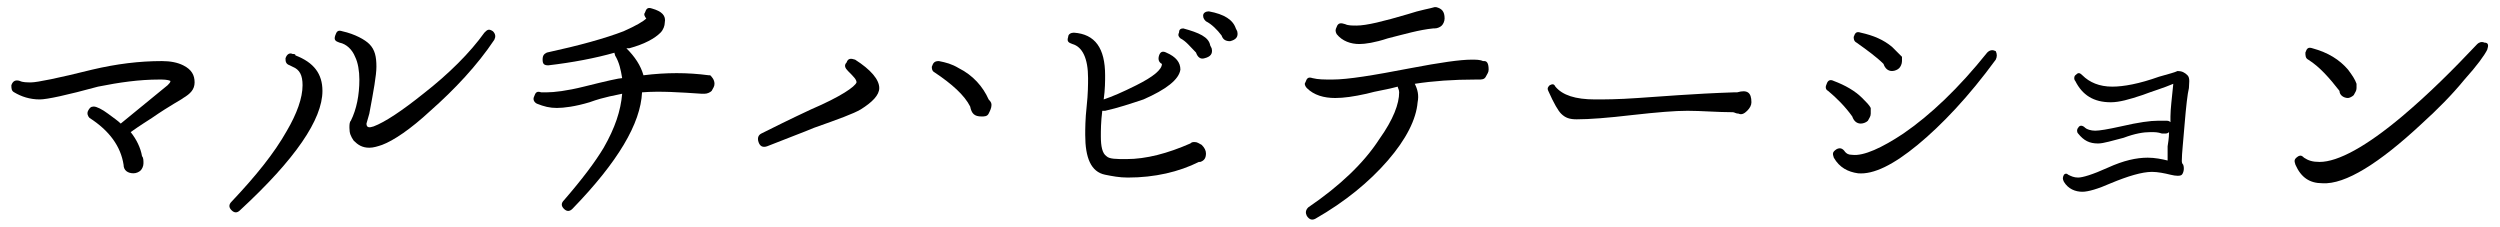
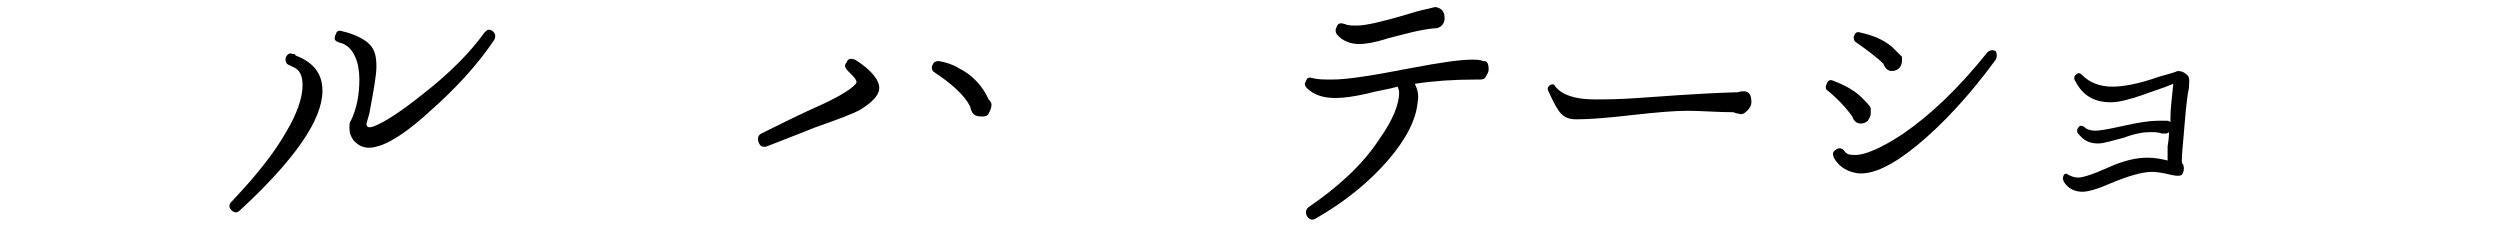
<svg xmlns="http://www.w3.org/2000/svg" version="1.1" id="レイヤー_1" x="0px" y="0px" viewBox="0 0 176 16" style="enable-background:new 0 0 176 16;" xml:space="preserve" width="176" height="16">
  <g>
    <g>
-       <path d="M13.7,5.8c0,0.5-0.3,0.8-0.8,1.1c-0.1,0.1-0.9,0.5-2.2,1.4c-0.3,0.2-0.8,0.5-1.5,1c0.4,0.5,0.7,1.1,0.8,1.7    c0.1,0.1,0.1,0.3,0.1,0.5c0,0.2-0.1,0.4-0.2,0.5c-0.1,0.1-0.3,0.2-0.5,0.2c-0.4,0-0.7-0.2-0.7-0.6c-0.2-1.3-1-2.4-2.4-3.3    C6.2,8.2,6.1,8,6.2,7.8c0.1-0.2,0.2-0.3,0.4-0.3c0.2,0,0.6,0.2,1,0.5c0.4,0.3,0.7,0.5,0.9,0.7L11.8,6C11.9,5.9,12,5.8,12,5.7    c-0.2-0.1-0.5-0.1-0.8-0.1c-1.4,0-2.8,0.2-4.3,0.5C4.7,6.7,3.3,7,2.8,7C2.1,7,1.5,6.8,1,6.5C0.8,6.4,0.8,6.2,0.8,6    c0.1-0.3,0.3-0.4,0.6-0.3c0.2,0.1,0.5,0.1,0.8,0.1c0.4,0,1.9-0.3,4.3-0.9c1.7-0.4,3.3-0.6,4.9-0.6c0.6,0,1.1,0.1,1.5,0.3    C13.5,4.9,13.7,5.3,13.7,5.8z" />
      <path d="M22.7,6.4c0,2-1.9,4.8-5.8,8.4c-0.2,0.2-0.4,0.2-0.6,0c-0.2-0.2-0.2-0.4,0-0.6c1.7-1.8,3-3.4,3.9-5    C20.9,8,21.3,6.9,21.3,6c0-0.7-0.2-1.1-0.7-1.3l-0.2-0.1c-0.3-0.1-0.3-0.3-0.3-0.5c0.1-0.3,0.3-0.4,0.5-0.3c0.1,0,0.2,0,0.2,0.1    C22.1,4.4,22.7,5.2,22.7,6.4z M34.8,2.8c-1.2,1.8-2.8,3.5-4.5,5c-1.4,1.3-2.6,2.1-3.4,2.4c-0.3,0.1-0.6,0.2-0.9,0.2    c-0.5,0-0.8-0.2-1.1-0.5c-0.2-0.3-0.3-0.5-0.3-0.9c0-0.2,0-0.4,0.1-0.5c0.4-0.8,0.6-1.8,0.6-2.9c0-0.6-0.1-1.2-0.3-1.6    c-0.2-0.5-0.6-0.9-1.1-1c-0.3-0.1-0.4-0.2-0.3-0.5c0.1-0.3,0.2-0.4,0.5-0.3c0.9,0.2,1.6,0.6,1.9,0.9c0.4,0.4,0.5,0.9,0.5,1.6    c0,0.6-0.2,1.7-0.5,3.3l-0.2,0.7C25.8,9,26,9,26.3,8.9c0.8-0.3,2-1.1,3.5-2.3c1.8-1.4,3.3-2.9,4.3-4.3c0.2-0.2,0.3-0.3,0.6-0.1    C34.9,2.4,34.9,2.6,34.8,2.8z" />
-       <path d="M50.3,5.9c0,0.2-0.1,0.3-0.2,0.5c-0.1,0.1-0.3,0.2-0.5,0.2c-0.1,0-0.1,0-0.2,0c-1.5-0.1-2.9-0.2-4.2-0.1    c-0.1,2.2-1.7,4.9-4.9,8.2c-0.2,0.2-0.4,0.2-0.6,0c-0.2-0.2-0.2-0.4,0-0.6c1.3-1.5,2.2-2.7,2.8-3.7c0.8-1.4,1.2-2.6,1.3-3.8    c-0.4,0.1-1.2,0.2-2.3,0.6c-1,0.3-1.8,0.4-2.3,0.4c-0.5,0-0.9-0.1-1.4-0.3c-0.2-0.1-0.3-0.3-0.2-0.5c0.1-0.3,0.2-0.4,0.5-0.3    c0.1,0,0.3,0,0.4,0c0.5,0,1.4-0.1,2.6-0.4c1.6-0.4,2.5-0.6,2.7-0.6c-0.1-0.6-0.2-1.1-0.5-1.6c0-0.1-0.1-0.2,0-0.2    c-1.4,0.4-3,0.7-4.7,0.9c-0.3,0-0.4-0.1-0.4-0.4c0-0.3,0.1-0.4,0.3-0.5c2.3-0.5,4.1-1,5.4-1.5c0.9-0.4,1.4-0.7,1.6-0.9v0    c-0.1-0.1-0.2-0.3-0.1-0.4c0.1-0.3,0.2-0.4,0.5-0.3c0.7,0.2,1,0.5,0.9,1c0,0.2-0.1,0.5-0.3,0.7c-0.4,0.4-1.1,0.8-2.2,1.1l-0.2,0    c0.6,0.6,1,1.2,1.2,1.9c1.6-0.2,3.1-0.2,4.6,0l0.1,0C50.1,5.4,50.3,5.6,50.3,5.9z" />
      <path d="M61.9,6.2c0,0.5-0.5,1-1.3,1.5C60.1,8,59,8.4,57.3,9c-0.7,0.3-1.8,0.7-3.3,1.3c-0.3,0.1-0.5,0-0.6-0.3    c-0.1-0.3,0-0.5,0.2-0.6c0.8-0.4,2-1,3.5-1.7c2.1-0.9,3.1-1.6,3.2-1.9c0-0.2-0.2-0.4-0.6-0.8c-0.2-0.2-0.3-0.4-0.1-0.6    c0.1-0.3,0.3-0.3,0.6-0.2C61.3,4.9,61.9,5.6,61.9,6.2z M69.8,7.4c0,0.2-0.1,0.4-0.2,0.6c-0.1,0.2-0.3,0.2-0.5,0.2    c-0.5,0-0.7-0.2-0.8-0.7c-0.4-0.8-1.3-1.6-2.5-2.4c-0.2-0.1-0.2-0.3-0.2-0.4c0.1-0.3,0.2-0.4,0.5-0.4c0.5,0.1,0.9,0.2,1.4,0.5    c1,0.5,1.7,1.3,2.1,2.2l0,0C69.8,7.2,69.8,7.3,69.8,7.4z" />
-       <path d="M84.9,10.8c0,0.3-0.1,0.5-0.4,0.6l-0.1,0c-1.4,0.7-3.1,1.1-5,1.1c-0.6,0-1.1-0.1-1.6-0.2c-1-0.2-1.4-1.2-1.4-2.8    c0-0.4,0-1.1,0.1-2c0.1-0.9,0.1-1.6,0.1-2c0-1.4-0.4-2.2-1.1-2.4c-0.3-0.1-0.4-0.2-0.3-0.5c0-0.2,0.2-0.3,0.4-0.3    c1.5,0.1,2.2,1.1,2.2,3c0,0.4,0,1-0.1,1.7C78.3,6.8,79,6.5,80,6c1.2-0.6,1.8-1.1,1.8-1.5l0,0c-0.2-0.1-0.3-0.3-0.2-0.6    c0.1-0.3,0.3-0.3,0.5-0.2c0.7,0.3,1,0.7,1,1.2c-0.1,0.7-1,1.4-2.6,2.1c-0.9,0.3-1.8,0.6-2.7,0.8c-0.1,0-0.1,0-0.2,0    c-0.1,0.8-0.1,1.4-0.1,1.8c0,0.7,0.1,1.2,0.4,1.4c0.2,0.2,0.7,0.2,1.4,0.2c1.4,0,2.9-0.4,4.5-1.1c0.1-0.1,0.2-0.1,0.3-0.1    c0.2,0,0.3,0.1,0.5,0.2C84.8,10.4,84.9,10.6,84.9,10.8z M85.3,3.4c0.1,0.4-0.1,0.6-0.5,0.7c-0.3,0.1-0.5-0.1-0.6-0.4    c-0.4-0.4-0.7-0.8-1.1-1C83,2.6,82.9,2.5,83,2.3C83,2.1,83.1,2,83.3,2c1.1,0.3,1.8,0.6,1.9,1.2L85.3,3.4z M87.1,2.2    c0.1,0.4-0.1,0.6-0.5,0.7c-0.3,0-0.5-0.1-0.6-0.4c-0.3-0.4-0.7-0.8-1.1-1c-0.1-0.1-0.2-0.2-0.2-0.4c0-0.2,0.2-0.3,0.4-0.3    c1.1,0.2,1.7,0.6,1.9,1.2L87.1,2.2z" />
      <path d="M104.8,4.9c0,0.2-0.1,0.3-0.2,0.5s-0.3,0.2-0.5,0.2c-0.1,0-0.1,0-0.2,0c-1.6,0-3,0.1-4.3,0.3c0.2,0.4,0.3,0.8,0.2,1.3    c-0.1,1.2-0.8,2.6-2.1,4.1c-1.3,1.5-3,2.9-5.1,4.1c-0.2,0.1-0.4,0.1-0.6-0.2c-0.1-0.2-0.1-0.4,0.1-0.6c2.2-1.5,3.9-3.1,5-4.8    c1-1.4,1.4-2.5,1.4-3.3c0-0.2-0.1-0.3-0.1-0.4c-0.7,0.2-1.5,0.3-2.2,0.5c-0.9,0.2-1.6,0.3-2.2,0.3c-0.8,0-1.5-0.2-2-0.7    c-0.1-0.1-0.2-0.3-0.1-0.4c0.1-0.3,0.2-0.4,0.5-0.3c0.4,0.1,0.8,0.1,1.4,0.1c1.1,0,2.9-0.3,5.5-0.8c2.1-0.4,3.5-0.6,4.3-0.6    c0.3,0,0.6,0,0.8,0.1l0.1,0C104.7,4.3,104.8,4.5,104.8,4.9z M101.7,1.3c0,0.2-0.1,0.4-0.2,0.5C101.4,1.9,101.2,2,101,2l-0.1,0    c-1,0.1-2,0.4-3.2,0.7c-0.9,0.3-1.6,0.4-2,0.4c-0.6,0-1.2-0.2-1.6-0.7C94,2.2,94,2.1,94.1,1.9c0.1-0.3,0.3-0.3,0.6-0.2    c0.2,0.1,0.5,0.1,0.8,0.1c0.7,0,1.9-0.3,3.6-0.8c0.9-0.3,1.6-0.4,1.9-0.5h0.1C101.5,0.6,101.7,0.8,101.7,1.3z" />
      <path d="M123.3,7.2c0,0.2-0.1,0.4-0.3,0.6c-0.2,0.2-0.4,0.3-0.6,0.2c-0.2,0-0.3-0.1-0.4-0.1c-1.1,0-2.2-0.1-3.2-0.1    c-0.9,0-2.1,0.1-3.9,0.3c-1.7,0.2-3,0.3-3.9,0.3c-0.5,0-0.8-0.1-1.1-0.4c-0.2-0.2-0.5-0.7-0.9-1.6c-0.1-0.2,0-0.3,0.1-0.4    c0.2-0.1,0.3-0.1,0.4,0.1c0.5,0.6,1.4,0.9,2.8,0.9c0.6,0,1.6,0,3-0.1c1.6-0.1,3.8-0.3,6.8-0.4h0.2C123,6.3,123.3,6.5,123.3,7.2z" />
      <path d="M131.7,8c0,0.2-0.1,0.3-0.2,0.5c-0.1,0.1-0.3,0.2-0.5,0.2c-0.3,0-0.5-0.2-0.6-0.5c-0.5-0.7-1.1-1.3-1.7-1.8    c-0.2-0.1-0.2-0.3-0.1-0.5c0.1-0.3,0.3-0.3,0.5-0.2c0.8,0.3,1.5,0.7,2,1.2c0.3,0.3,0.5,0.5,0.6,0.7v0.1    C131.7,7.8,131.7,7.9,131.7,8z M140.5,4.2c-1.9,2.6-3.8,4.6-5.5,6c-1.7,1.4-3.1,2.1-4.2,2c-0.7-0.1-1.3-0.4-1.7-1.1    c-0.1-0.3-0.1-0.4,0.2-0.6c0.2-0.1,0.4-0.1,0.6,0.2c0.1,0.1,0.2,0.2,0.5,0.2c0.8,0.1,2.1-0.5,3.6-1.5c1.9-1.3,3.9-3.2,5.9-5.7    c0.2-0.2,0.4-0.2,0.6-0.1C140.6,3.8,140.6,4,140.5,4.2z M133.9,4.3c0,0.2-0.1,0.4-0.2,0.5c-0.1,0.1-0.3,0.2-0.5,0.2    c-0.3,0-0.5-0.2-0.6-0.5c-0.5-0.5-1.2-1-1.9-1.5c-0.2-0.1-0.2-0.3-0.2-0.4c0.1-0.3,0.2-0.4,0.5-0.3c0.9,0.2,1.6,0.5,2.2,1    c0.3,0.3,0.5,0.5,0.7,0.7l0,0.1v0C133.9,4.1,133.9,4.2,133.9,4.3z" />
      <path d="M154.1,6.2c-0.1,0.4-0.2,1.3-0.3,2.5c-0.1,1.3-0.2,2.1-0.2,2.6c0,0.1,0,0.2,0.1,0.3c0.1,0.3,0,0.6-0.1,0.7    c-0.1,0.1-0.4,0.1-0.8,0c-0.4-0.1-0.9-0.2-1.3-0.2c-0.7,0-1.7,0.3-2.9,0.8c-0.9,0.4-1.6,0.6-2,0.6c-0.5,0-1-0.2-1.3-0.7    c-0.1-0.2-0.1-0.3,0-0.5c0.1-0.1,0.2-0.1,0.3,0c0.2,0.1,0.4,0.2,0.7,0.2c0.3,0,1-0.2,2.1-0.7c1.1-0.5,2-0.7,2.8-0.7    c0.5,0,1,0.1,1.4,0.2c0-0.3,0-0.6,0-1c0.1-0.6,0.1-0.9,0.1-1c-0.1,0.1-0.2,0.1-0.3,0.1l-0.2,0c-0.3-0.1-0.5-0.1-0.8-0.1    c-0.5,0-1.1,0.1-1.9,0.4c-0.8,0.2-1.4,0.4-1.8,0.4c-0.6,0-1-0.2-1.4-0.7c-0.1-0.1-0.1-0.3,0-0.4c0.1-0.2,0.3-0.2,0.5,0    c0.1,0.1,0.4,0.2,0.7,0.2c0.3,0,0.9-0.1,1.8-0.3c1.3-0.3,2.1-0.4,2.6-0.4c0.2,0,0.4,0,0.6,0c0.1,0,0.2,0,0.3,0.1V8.2    c0-0.5,0.1-1.3,0.2-2.3h0c-0.7,0.3-1.4,0.5-2.2,0.8c-0.9,0.3-1.6,0.5-2.2,0.5c-1.2,0-2-0.5-2.5-1.5c-0.1-0.1-0.1-0.3,0-0.4    c0.2-0.2,0.3-0.2,0.5,0c0.5,0.5,1.2,0.8,2.1,0.8c0.8,0,1.9-0.2,3.3-0.7c0.7-0.2,1.1-0.3,1.3-0.4c0.3,0,0.5,0.1,0.7,0.3    S154.1,5.9,154.1,6.2z" />
-       <path d="M175.1,3.5c-0.2,0.4-0.7,1.1-1.6,2.1c-0.9,1.1-1.9,2.1-3,3.1c-3,2.8-5.4,4.3-7,4.2c-0.9,0-1.5-0.4-1.9-1.3    c-0.1-0.3-0.1-0.4,0.2-0.6c0.2-0.1,0.3,0,0.4,0.1c0.3,0.2,0.6,0.3,1.1,0.3c1.3,0,3.3-1.1,5.8-3.2c1.9-1.6,3.6-3.3,5.3-5.1    c0.1-0.1,0.3-0.2,0.5-0.1C175.2,3,175.2,3.2,175.1,3.5z M165.9,6.2c0,0.2-0.1,0.3-0.2,0.5c-0.1,0.1-0.3,0.2-0.4,0.2    c-0.3,0-0.6-0.2-0.6-0.5c-0.7-0.9-1.4-1.7-2.2-2.2c-0.2-0.1-0.2-0.3-0.2-0.5c0.1-0.3,0.2-0.4,0.5-0.3c1.1,0.3,1.9,0.8,2.5,1.5    c0.3,0.4,0.5,0.7,0.6,1C165.9,6.1,165.9,6.1,165.9,6.2z" />
    </g>
  </g>
</svg>